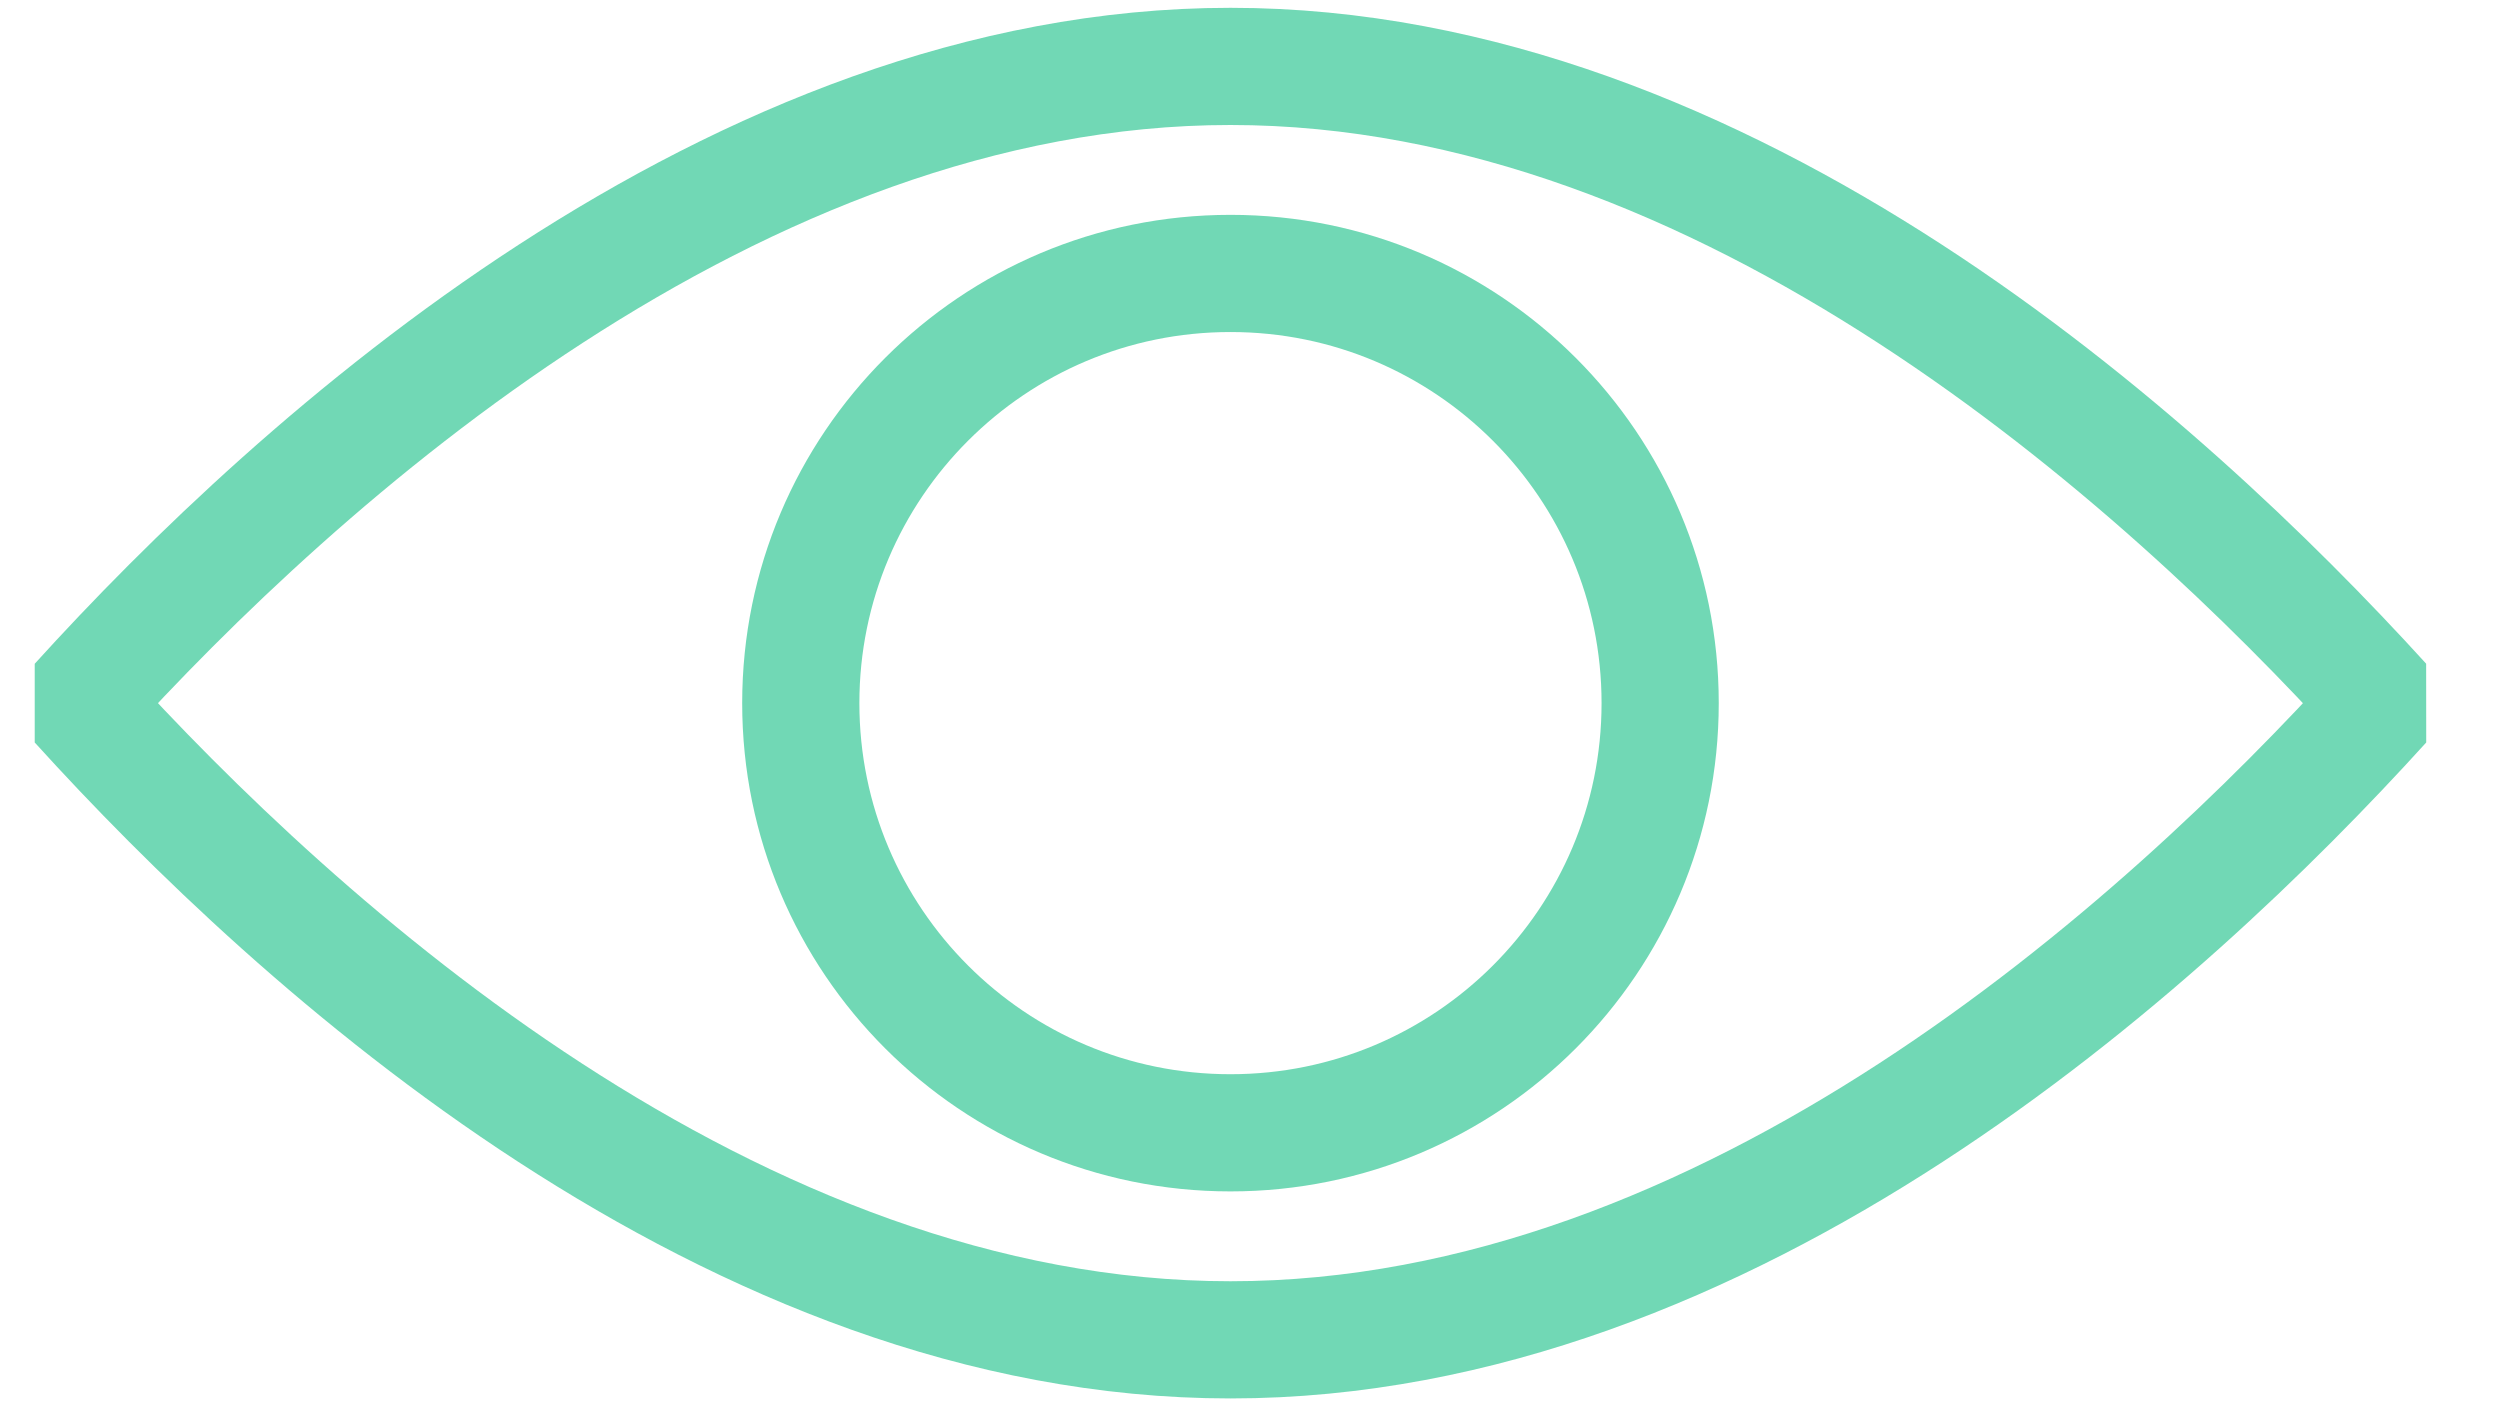
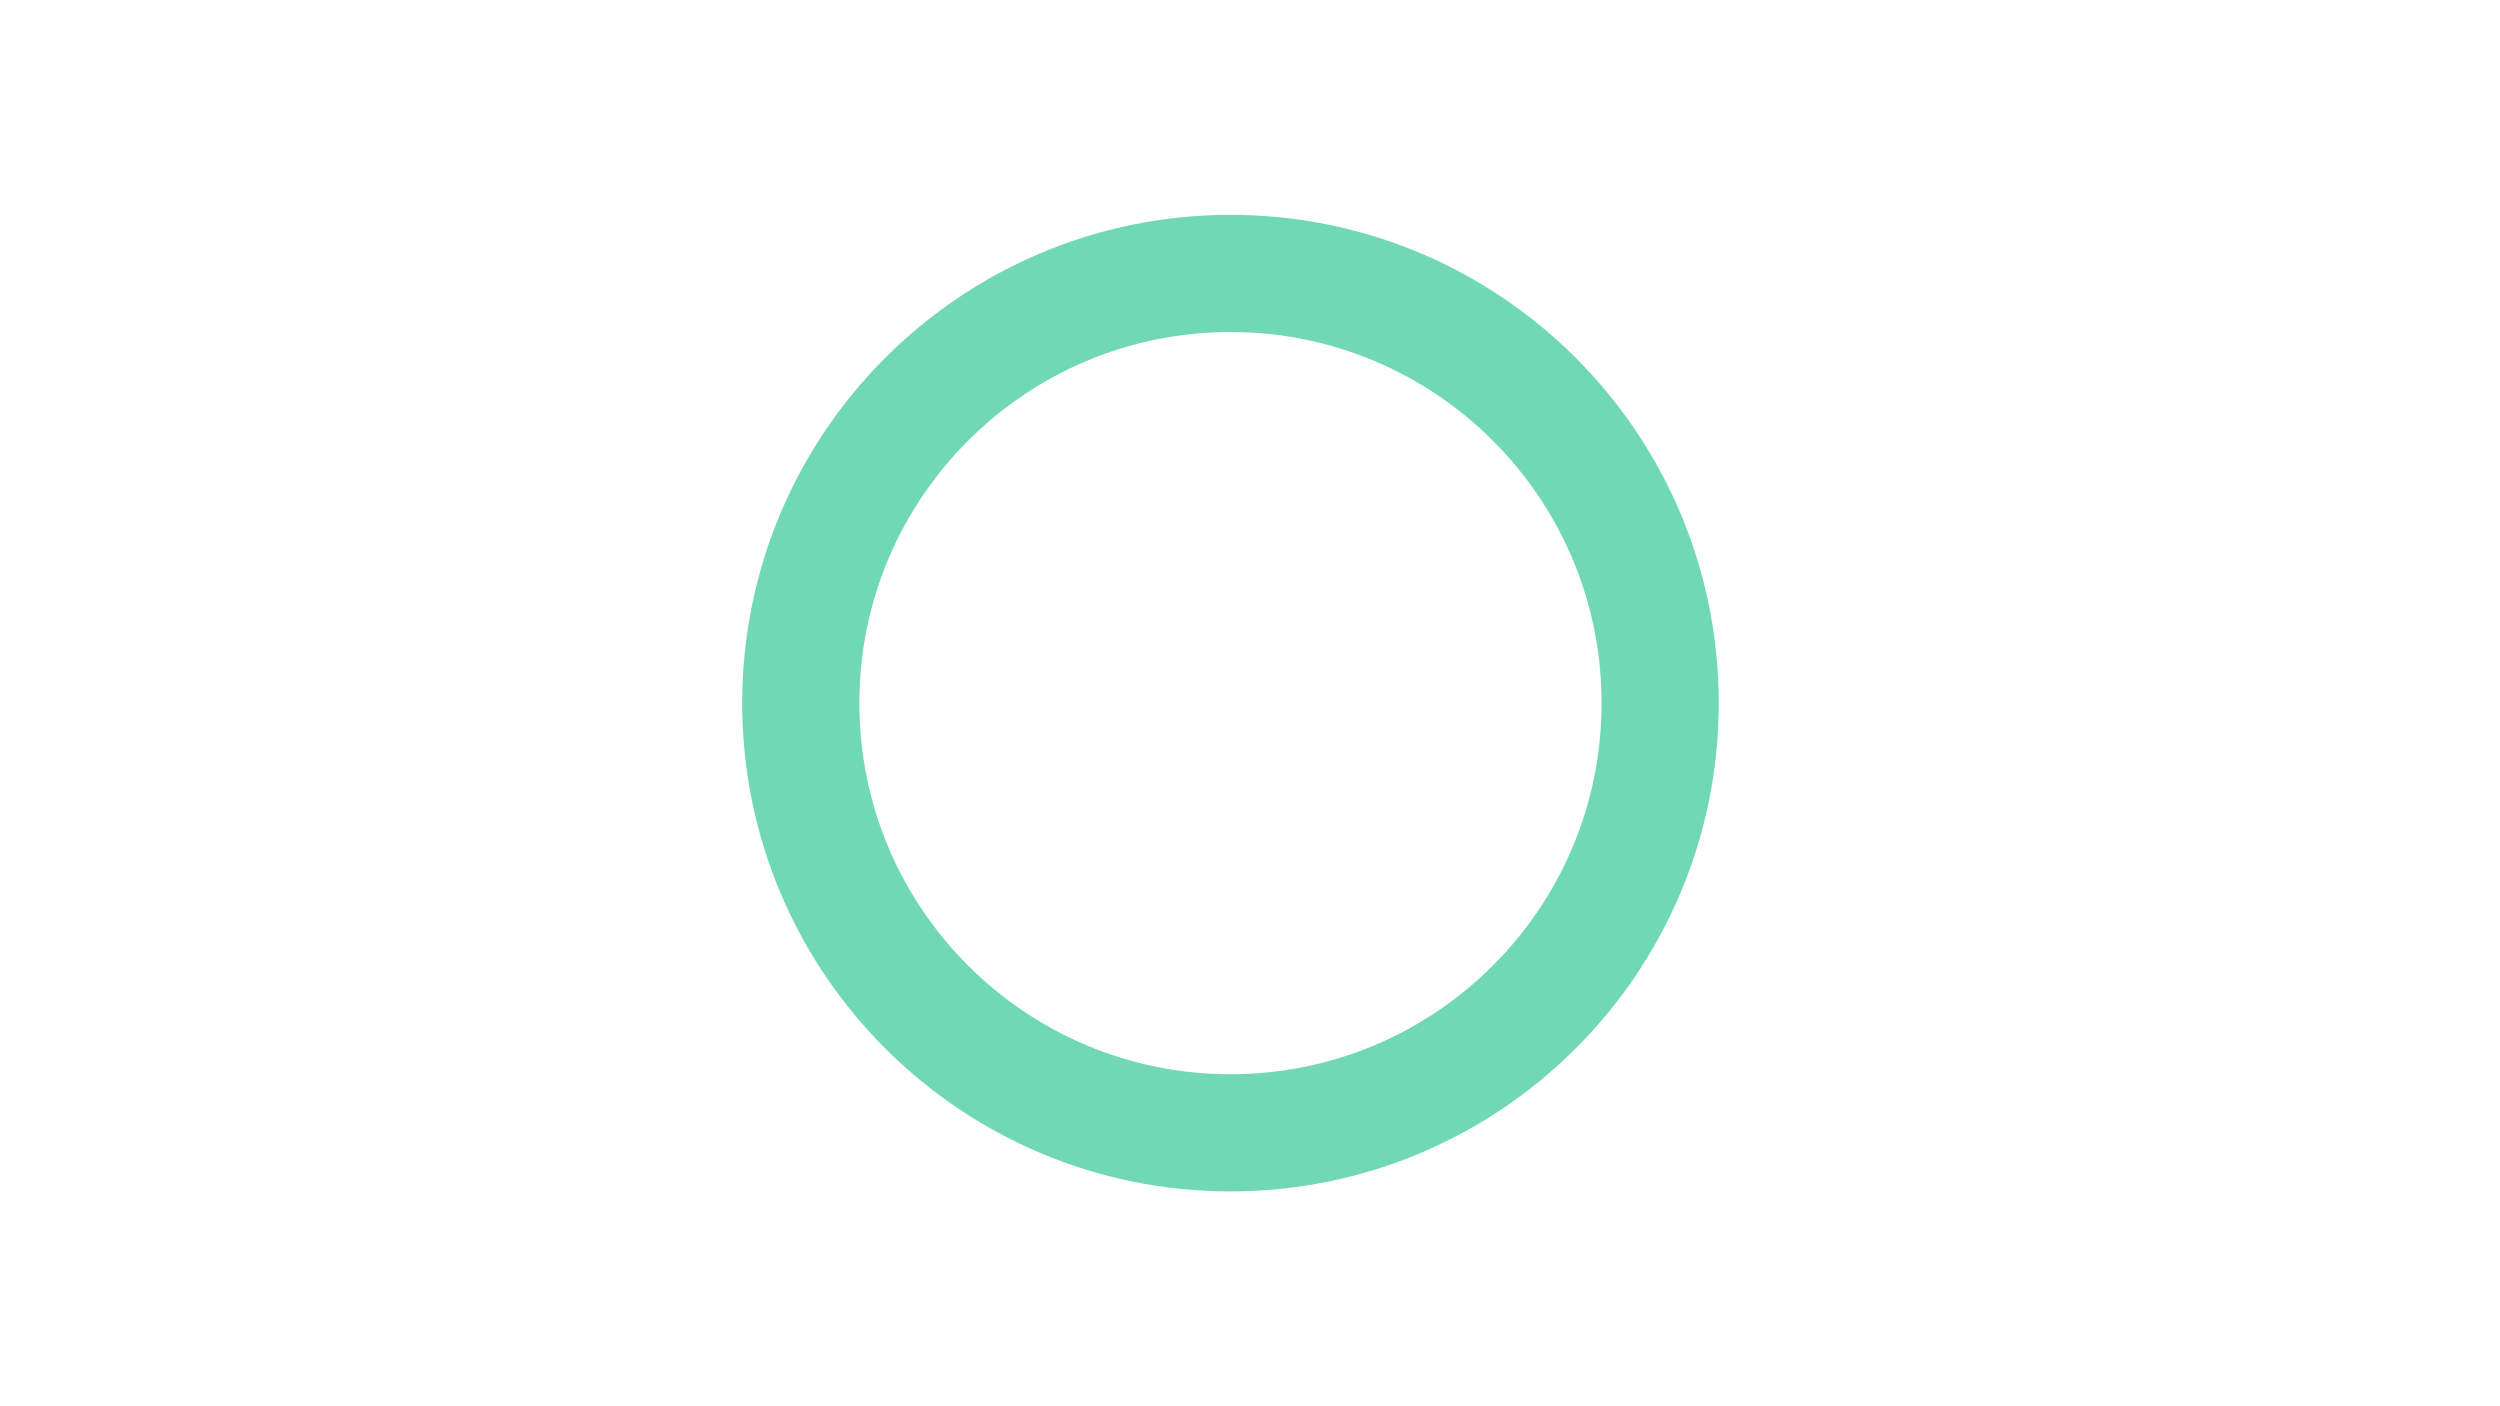
<svg xmlns="http://www.w3.org/2000/svg" width="32" height="18" viewBox="0 0 32 18" fill="none">
  <g id="Group 70">
-     <path id="Vector" d="M30.5 9C27.67 5.89 22.1 0.85 15.75 0.85C9.4 0.85 3.82 5.89 1 9C3.82 12.11 9.37 17.15 15.75 17.15C22.13 17.15 27.68 12.11 30.5 9Z" stroke="#71D8B5" stroke-width="1.5" stroke-linecap="round" stroke-linejoin="bevel" />
    <path id="Vector_2" d="M15.75 14.5C18.788 14.5 21.25 12.038 21.25 9C21.25 5.962 18.788 3.5 15.75 3.5C12.712 3.5 10.25 5.962 10.25 9C10.25 12.038 12.712 14.5 15.75 14.5Z" stroke="#71D8B5" stroke-width="1.5" stroke-linecap="round" stroke-linejoin="bevel" />
  </g>
</svg>